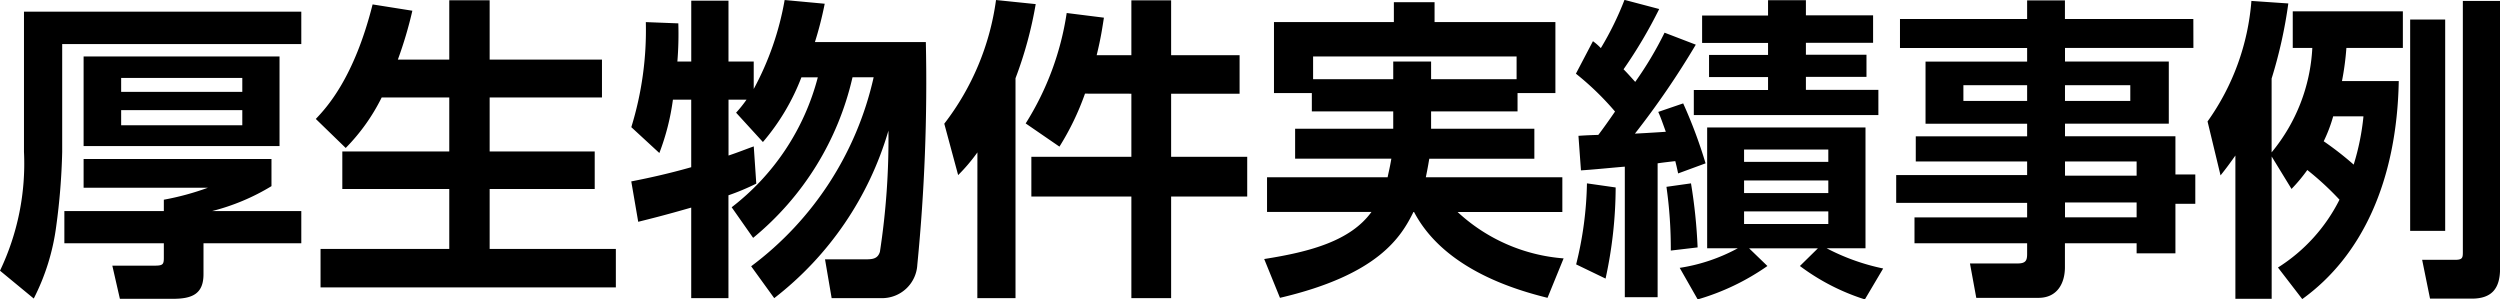
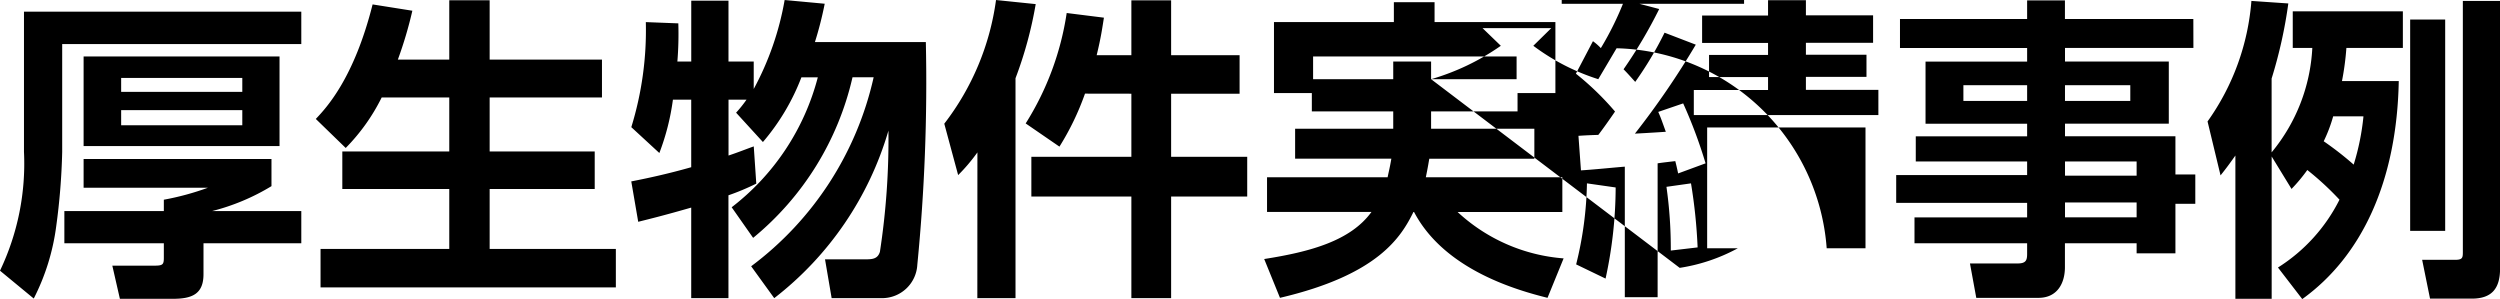
<svg xmlns="http://www.w3.org/2000/svg" width="134.708" height="16.133" viewBox="0 0 134.708 16.133">
-   <path id="Path_12" data-name="Path 12" d="M13.328-8.568v.816H6.8v-.816Zm-8.551-2.89V-6.63H15.334v-4.828ZM13.328-10.3v.748H6.8V-10.3ZM4.777-5.933v1.547h6.7A14.567,14.567,0,0,1,9.1-3.74v.612H3.74v1.734H9.1v.782c0,.357-.051.425-.493.425H6.324L6.732,1.6H9.588c1.054,0,1.649-.272,1.649-1.326V-1.394h5.27V-3.128H11.7a11.669,11.669,0,0,0,3.2-1.343V-5.933Zm11.73-7.939H1.564v7.548A13.392,13.392,0,0,1,.272.085l1.819,1.5A11.941,11.941,0,0,0,3.3-2.3a35.252,35.252,0,0,0,.323-4.012v-5.814H16.507ZM24.48-9.248v2.907H18.717v2.023H24.48v3.23H17.544V.986H33.456V-1.088h-6.8v-3.23h5.661V-6.341H26.656V-9.248h6.052v-2.04H26.656v-3.2H24.48v3.2H21.709a21.711,21.711,0,0,0,.782-2.635l-2.142-.34c-1,3.978-2.482,5.559-3.06,6.171L18.9-6.528a10.515,10.515,0,0,0,1.938-2.72ZM41.99,1.564a17.668,17.668,0,0,0,6.154-9.027,40.05,40.05,0,0,1-.459,6.528c-.119.391-.408.408-.8.408H44.727l.357,2.091H47.8a1.9,1.9,0,0,0,1.9-1.8,100.186,100.186,0,0,0,.459-12H44.183A19.289,19.289,0,0,0,44.71-14.3l-2.159-.2a15.681,15.681,0,0,1-1.666,4.794v-1.479h-1.36v-3.281H37.519v3.281h-.748a18.236,18.236,0,0,0,.051-2.057l-1.751-.068a17.7,17.7,0,0,1-.782,5.661L35.8-6.256a12.734,12.734,0,0,0,.731-2.873h.986v3.638c-1.309.374-2.448.612-3.23.765l.374,2.176c.68-.17,1.377-.34,2.856-.765V1.564h2.006V-3.978a12.639,12.639,0,0,0,1.5-.629l-.136-2.006c-.476.17-.8.306-1.36.493V-9.129h.969a6.642,6.642,0,0,1-.561.7l1.445,1.581a11.911,11.911,0,0,0,2.074-3.485h.884a12.953,12.953,0,0,1-4.641,7l1.156,1.649a15.713,15.713,0,0,0,5.355-8.653h1.139a17.462,17.462,0,0,1-6.6,10.183ZM61.234-9.452v3.4H55.845V-3.91h5.389V1.564h2.142V-3.91h4.1V-6.052h-4.1v-3.4h3.689v-2.074H63.376v-2.958H61.234v2.958h-1.87c.238-.969.306-1.5.391-2.023L57.749-13.8a15.437,15.437,0,0,1-2.21,5.95L57.358-6.6a14.335,14.335,0,0,0,1.377-2.856Zm-8.3,11.016h2.057V-10.285a21.373,21.373,0,0,0,1.088-3.995L53.941-14.5a13.982,13.982,0,0,1-2.788,6.664L51.9-5.066A9.539,9.539,0,0,0,52.938-6.29ZM82.042-8.5v-.986h2.04v-3.825H77.571v-1.071H75.378v1.071h-6.46v3.825h2.04V-8.5h4.386v.935H70.057V-5.95h5.185c-.085.51-.153.748-.2,1H68.544v1.87h5.627C73.049-1.53,70.89-.935,68.391-.544l.85,2.091c5.3-1.241,6.528-3.281,7.191-4.624h.034c1.649,3.145,5.627,4.233,7.191,4.624l.867-2.125a9.455,9.455,0,0,1-5.712-2.5h5.644v-1.87H77.1c.119-.578.153-.816.187-1h5.661V-7.565H77.384V-8.5Zm-4.658-1.734v-.952h-2.04v.952H71.026v-1.224H81.991v1.224ZM91.749,1.632a12.714,12.714,0,0,0,3.757-1.8l-.986-.952h3.706l-.969.952a11.758,11.758,0,0,0,3.5,1.8l.986-1.666A11.628,11.628,0,0,1,98.7-1.122h2.091V-7.633H92.259v6.511h1.649A9.59,9.59,0,0,1,90.78-.068Zm7.038-6.409v.68H94.248v-.68Zm0-1.666v.663H94.248v-.663Zm0,3.332v.68H94.248v-.68ZM85.459-5.321c.6-.034,1.768-.153,2.363-.2V1.513H89.59V-5.7c.2-.034.782-.1.952-.119.051.2.085.34.153.663L92.174-5.7a25.809,25.809,0,0,0-1.207-3.23l-1.343.459c.136.306.187.459.408,1.071-1.02.068-1.411.085-1.666.1a44.84,44.84,0,0,0,3.281-4.794l-1.683-.646a19.022,19.022,0,0,1-1.581,2.652c-.306-.34-.459-.51-.629-.68a25.363,25.363,0,0,0,1.921-3.247l-1.87-.493a16.587,16.587,0,0,1-1.275,2.6,3.009,3.009,0,0,0-.425-.374l-.918,1.751a15.245,15.245,0,0,1,2.108,2.04c-.289.425-.714,1.02-.9,1.258-.561.017-.833.034-1.071.051Zm.323.7A19.321,19.321,0,0,1,85.2-.255L86.785.51A23.256,23.256,0,0,0,87.329-4.4Zm4.284.187A23.646,23.646,0,0,1,90.3-1l1.445-.17a28.223,28.223,0,0,0-.357-3.451Zm5.474-9.231H91.987v1.479H95.54v.646H92.361v1.19H95.54v.7h-4V-8.3h9.945v-1.36H97.58v-.7h3.264v-1.19H97.58v-.646H101.2v-1.479H97.58v-.816H95.54Zm22.916.187h-6.919v-1H109.5v1h-6.851v1.564H109.5v.731h-5.474v3.349H109.5v.68h-6V-5.8h6v.731h-7.055v1.5H109.5v.782h-6.069v1.394H109.5v.578c0,.34-.068.51-.51.51H106.42l.34,1.853h3.349c1.037,0,1.428-.816,1.428-1.649V-1.394H115.4V-.85h2.091V-3.519h1.071V-5.1h-1.071V-7.157h-5.95v-.68h5.593v-3.349h-5.593v-.731h6.919ZM109.5-9.911v.85h-3.434v-.85Zm5.559,0v.85h-3.519v-.85ZM115.4-5.8v.765h-3.859V-5.8Zm0,2.21v.8h-3.859v-.8Zm8.347-.731a8.713,8.713,0,0,0,.85-1.02,15.705,15.705,0,0,1,1.734,1.6,9.179,9.179,0,0,1-3.315,3.655l1.309,1.7c3.213-2.312,5.1-6.358,5.2-11.747h-3.06a14.794,14.794,0,0,0,.238-1.785h3.043v-1.972h-5.933v1.972h1.054a9.57,9.57,0,0,1-2.193,5.627v-3.978a24.994,24.994,0,0,0,.9-4.046l-1.989-.136a12.891,12.891,0,0,1-2.363,6.494l.7,2.907c.34-.425.51-.663.8-1.071V1.6h1.955V-6.069Zm3.876-3.91a13.06,13.06,0,0,1-.527,2.6,17.252,17.252,0,0,0-1.615-1.258,8.061,8.061,0,0,0,.51-1.343Zm2.516,6.171h1.887v-11.39h-1.887Zm2.839,1.1c0,.34,0,.459-.425.459h-1.768l.425,2.091h2.244c1.071,0,1.53-.527,1.53-1.632V-14.45h-2.006Z" transform="translate(-0.272 14.501)" />
+   <path id="Path_12" data-name="Path 12" d="M13.328-8.568v.816H6.8v-.816Zm-8.551-2.89V-6.63H15.334v-4.828ZM13.328-10.3v.748H6.8V-10.3ZM4.777-5.933v1.547h6.7A14.567,14.567,0,0,1,9.1-3.74v.612H3.74v1.734H9.1v.782c0,.357-.051.425-.493.425H6.324L6.732,1.6H9.588c1.054,0,1.649-.272,1.649-1.326V-1.394h5.27V-3.128H11.7a11.669,11.669,0,0,0,3.2-1.343V-5.933Zm11.73-7.939H1.564v7.548A13.392,13.392,0,0,1,.272.085l1.819,1.5A11.941,11.941,0,0,0,3.3-2.3a35.252,35.252,0,0,0,.323-4.012v-5.814H16.507ZM24.48-9.248v2.907H18.717v2.023H24.48v3.23H17.544V.986H33.456V-1.088h-6.8v-3.23h5.661V-6.341H26.656V-9.248h6.052v-2.04H26.656v-3.2H24.48v3.2H21.709a21.711,21.711,0,0,0,.782-2.635l-2.142-.34c-1,3.978-2.482,5.559-3.06,6.171L18.9-6.528a10.515,10.515,0,0,0,1.938-2.72ZM41.99,1.564a17.668,17.668,0,0,0,6.154-9.027,40.05,40.05,0,0,1-.459,6.528c-.119.391-.408.408-.8.408H44.727l.357,2.091H47.8a1.9,1.9,0,0,0,1.9-1.8,100.186,100.186,0,0,0,.459-12H44.183A19.289,19.289,0,0,0,44.71-14.3l-2.159-.2a15.681,15.681,0,0,1-1.666,4.794v-1.479h-1.36v-3.281H37.519v3.281h-.748a18.236,18.236,0,0,0,.051-2.057l-1.751-.068a17.7,17.7,0,0,1-.782,5.661L35.8-6.256a12.734,12.734,0,0,0,.731-2.873h.986v3.638c-1.309.374-2.448.612-3.23.765l.374,2.176c.68-.17,1.377-.34,2.856-.765V1.564h2.006V-3.978a12.639,12.639,0,0,0,1.5-.629l-.136-2.006c-.476.17-.8.306-1.36.493V-9.129h.969a6.642,6.642,0,0,1-.561.7l1.445,1.581a11.911,11.911,0,0,0,2.074-3.485h.884a12.953,12.953,0,0,1-4.641,7l1.156,1.649a15.713,15.713,0,0,0,5.355-8.653h1.139a17.462,17.462,0,0,1-6.6,10.183ZM61.234-9.452v3.4H55.845V-3.91h5.389V1.564h2.142V-3.91h4.1V-6.052h-4.1v-3.4h3.689v-2.074H63.376v-2.958H61.234v2.958h-1.87c.238-.969.306-1.5.391-2.023L57.749-13.8a15.437,15.437,0,0,1-2.21,5.95L57.358-6.6a14.335,14.335,0,0,0,1.377-2.856Zm-8.3,11.016h2.057V-10.285a21.373,21.373,0,0,0,1.088-3.995L53.941-14.5a13.982,13.982,0,0,1-2.788,6.664L51.9-5.066A9.539,9.539,0,0,0,52.938-6.29ZM82.042-8.5v-.986h2.04v-3.825H77.571v-1.071H75.378v1.071h-6.46v3.825h2.04V-8.5h4.386v.935H70.057V-5.95h5.185c-.085.51-.153.748-.2,1H68.544v1.87h5.627C73.049-1.53,70.89-.935,68.391-.544l.85,2.091c5.3-1.241,6.528-3.281,7.191-4.624h.034c1.649,3.145,5.627,4.233,7.191,4.624l.867-2.125a9.455,9.455,0,0,1-5.712-2.5h5.644v-1.87H77.1c.119-.578.153-.816.187-1h5.661V-7.565H77.384V-8.5Zm-4.658-1.734v-.952h-2.04v.952H71.026v-1.224H81.991v1.224Za12.714,12.714,0,0,0,3.757-1.8l-.986-.952h3.706l-.969.952a11.758,11.758,0,0,0,3.5,1.8l.986-1.666A11.628,11.628,0,0,1,98.7-1.122h2.091V-7.633H92.259v6.511h1.649A9.59,9.59,0,0,1,90.78-.068Zm7.038-6.409v.68H94.248v-.68Zm0-1.666v.663H94.248v-.663Zm0,3.332v.68H94.248v-.68ZM85.459-5.321c.6-.034,1.768-.153,2.363-.2V1.513H89.59V-5.7c.2-.034.782-.1.952-.119.051.2.085.34.153.663L92.174-5.7a25.809,25.809,0,0,0-1.207-3.23l-1.343.459c.136.306.187.459.408,1.071-1.02.068-1.411.085-1.666.1a44.84,44.84,0,0,0,3.281-4.794l-1.683-.646a19.022,19.022,0,0,1-1.581,2.652c-.306-.34-.459-.51-.629-.68a25.363,25.363,0,0,0,1.921-3.247l-1.87-.493a16.587,16.587,0,0,1-1.275,2.6,3.009,3.009,0,0,0-.425-.374l-.918,1.751a15.245,15.245,0,0,1,2.108,2.04c-.289.425-.714,1.02-.9,1.258-.561.017-.833.034-1.071.051Zm.323.7A19.321,19.321,0,0,1,85.2-.255L86.785.51A23.256,23.256,0,0,0,87.329-4.4Zm4.284.187A23.646,23.646,0,0,1,90.3-1l1.445-.17a28.223,28.223,0,0,0-.357-3.451Zm5.474-9.231H91.987v1.479H95.54v.646H92.361v1.19H95.54v.7h-4V-8.3h9.945v-1.36H97.58v-.7h3.264v-1.19H97.58v-.646H101.2v-1.479H97.58v-.816H95.54Zm22.916.187h-6.919v-1H109.5v1h-6.851v1.564H109.5v.731h-5.474v3.349H109.5v.68h-6V-5.8h6v.731h-7.055v1.5H109.5v.782h-6.069v1.394H109.5v.578c0,.34-.068.51-.51.51H106.42l.34,1.853h3.349c1.037,0,1.428-.816,1.428-1.649V-1.394H115.4V-.85h2.091V-3.519h1.071V-5.1h-1.071V-7.157h-5.95v-.68h5.593v-3.349h-5.593v-.731h6.919ZM109.5-9.911v.85h-3.434v-.85Zm5.559,0v.85h-3.519v-.85ZM115.4-5.8v.765h-3.859V-5.8Zm0,2.21v.8h-3.859v-.8Zm8.347-.731a8.713,8.713,0,0,0,.85-1.02,15.705,15.705,0,0,1,1.734,1.6,9.179,9.179,0,0,1-3.315,3.655l1.309,1.7c3.213-2.312,5.1-6.358,5.2-11.747h-3.06a14.794,14.794,0,0,0,.238-1.785h3.043v-1.972h-5.933v1.972h1.054a9.57,9.57,0,0,1-2.193,5.627v-3.978a24.994,24.994,0,0,0,.9-4.046l-1.989-.136a12.891,12.891,0,0,1-2.363,6.494l.7,2.907c.34-.425.51-.663.8-1.071V1.6h1.955V-6.069Zm3.876-3.91a13.06,13.06,0,0,1-.527,2.6,17.252,17.252,0,0,0-1.615-1.258,8.061,8.061,0,0,0,.51-1.343Zm2.516,6.171h1.887v-11.39h-1.887Zm2.839,1.1c0,.34,0,.459-.425.459h-1.768l.425,2.091h2.244c1.071,0,1.53-.527,1.53-1.632V-14.45h-2.006Z" transform="translate(-0.272 14.501)" />
</svg>